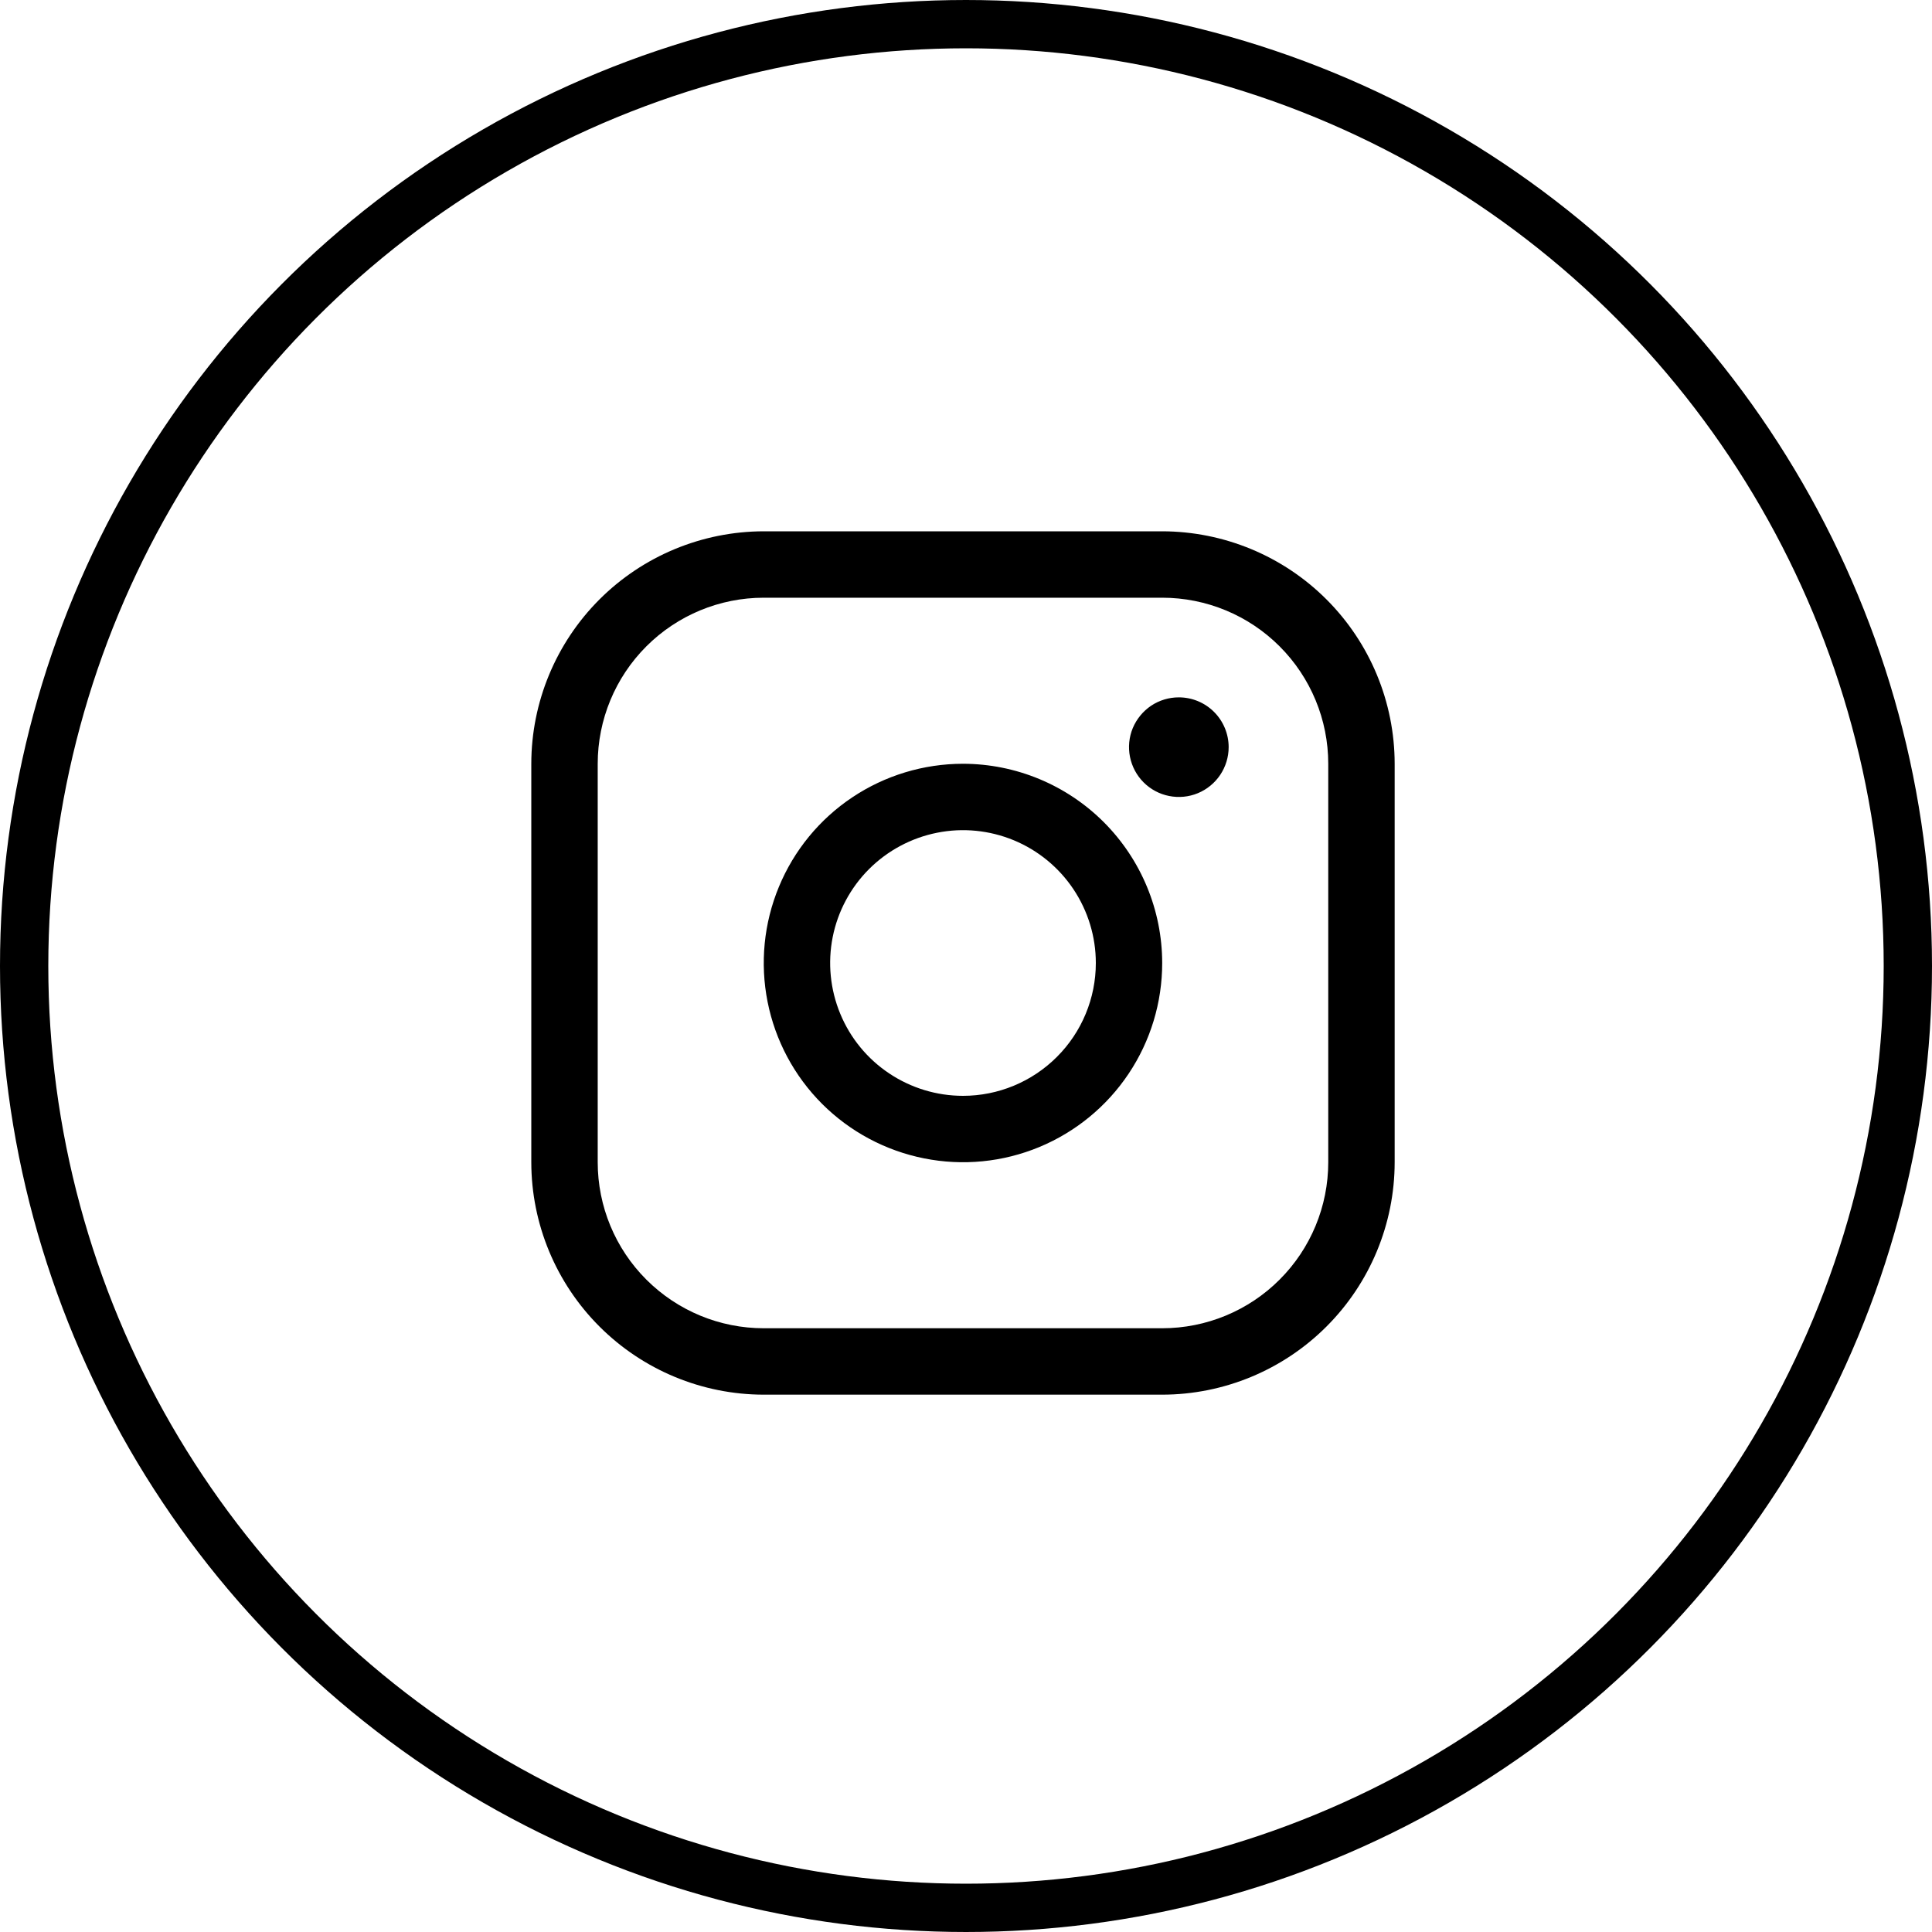
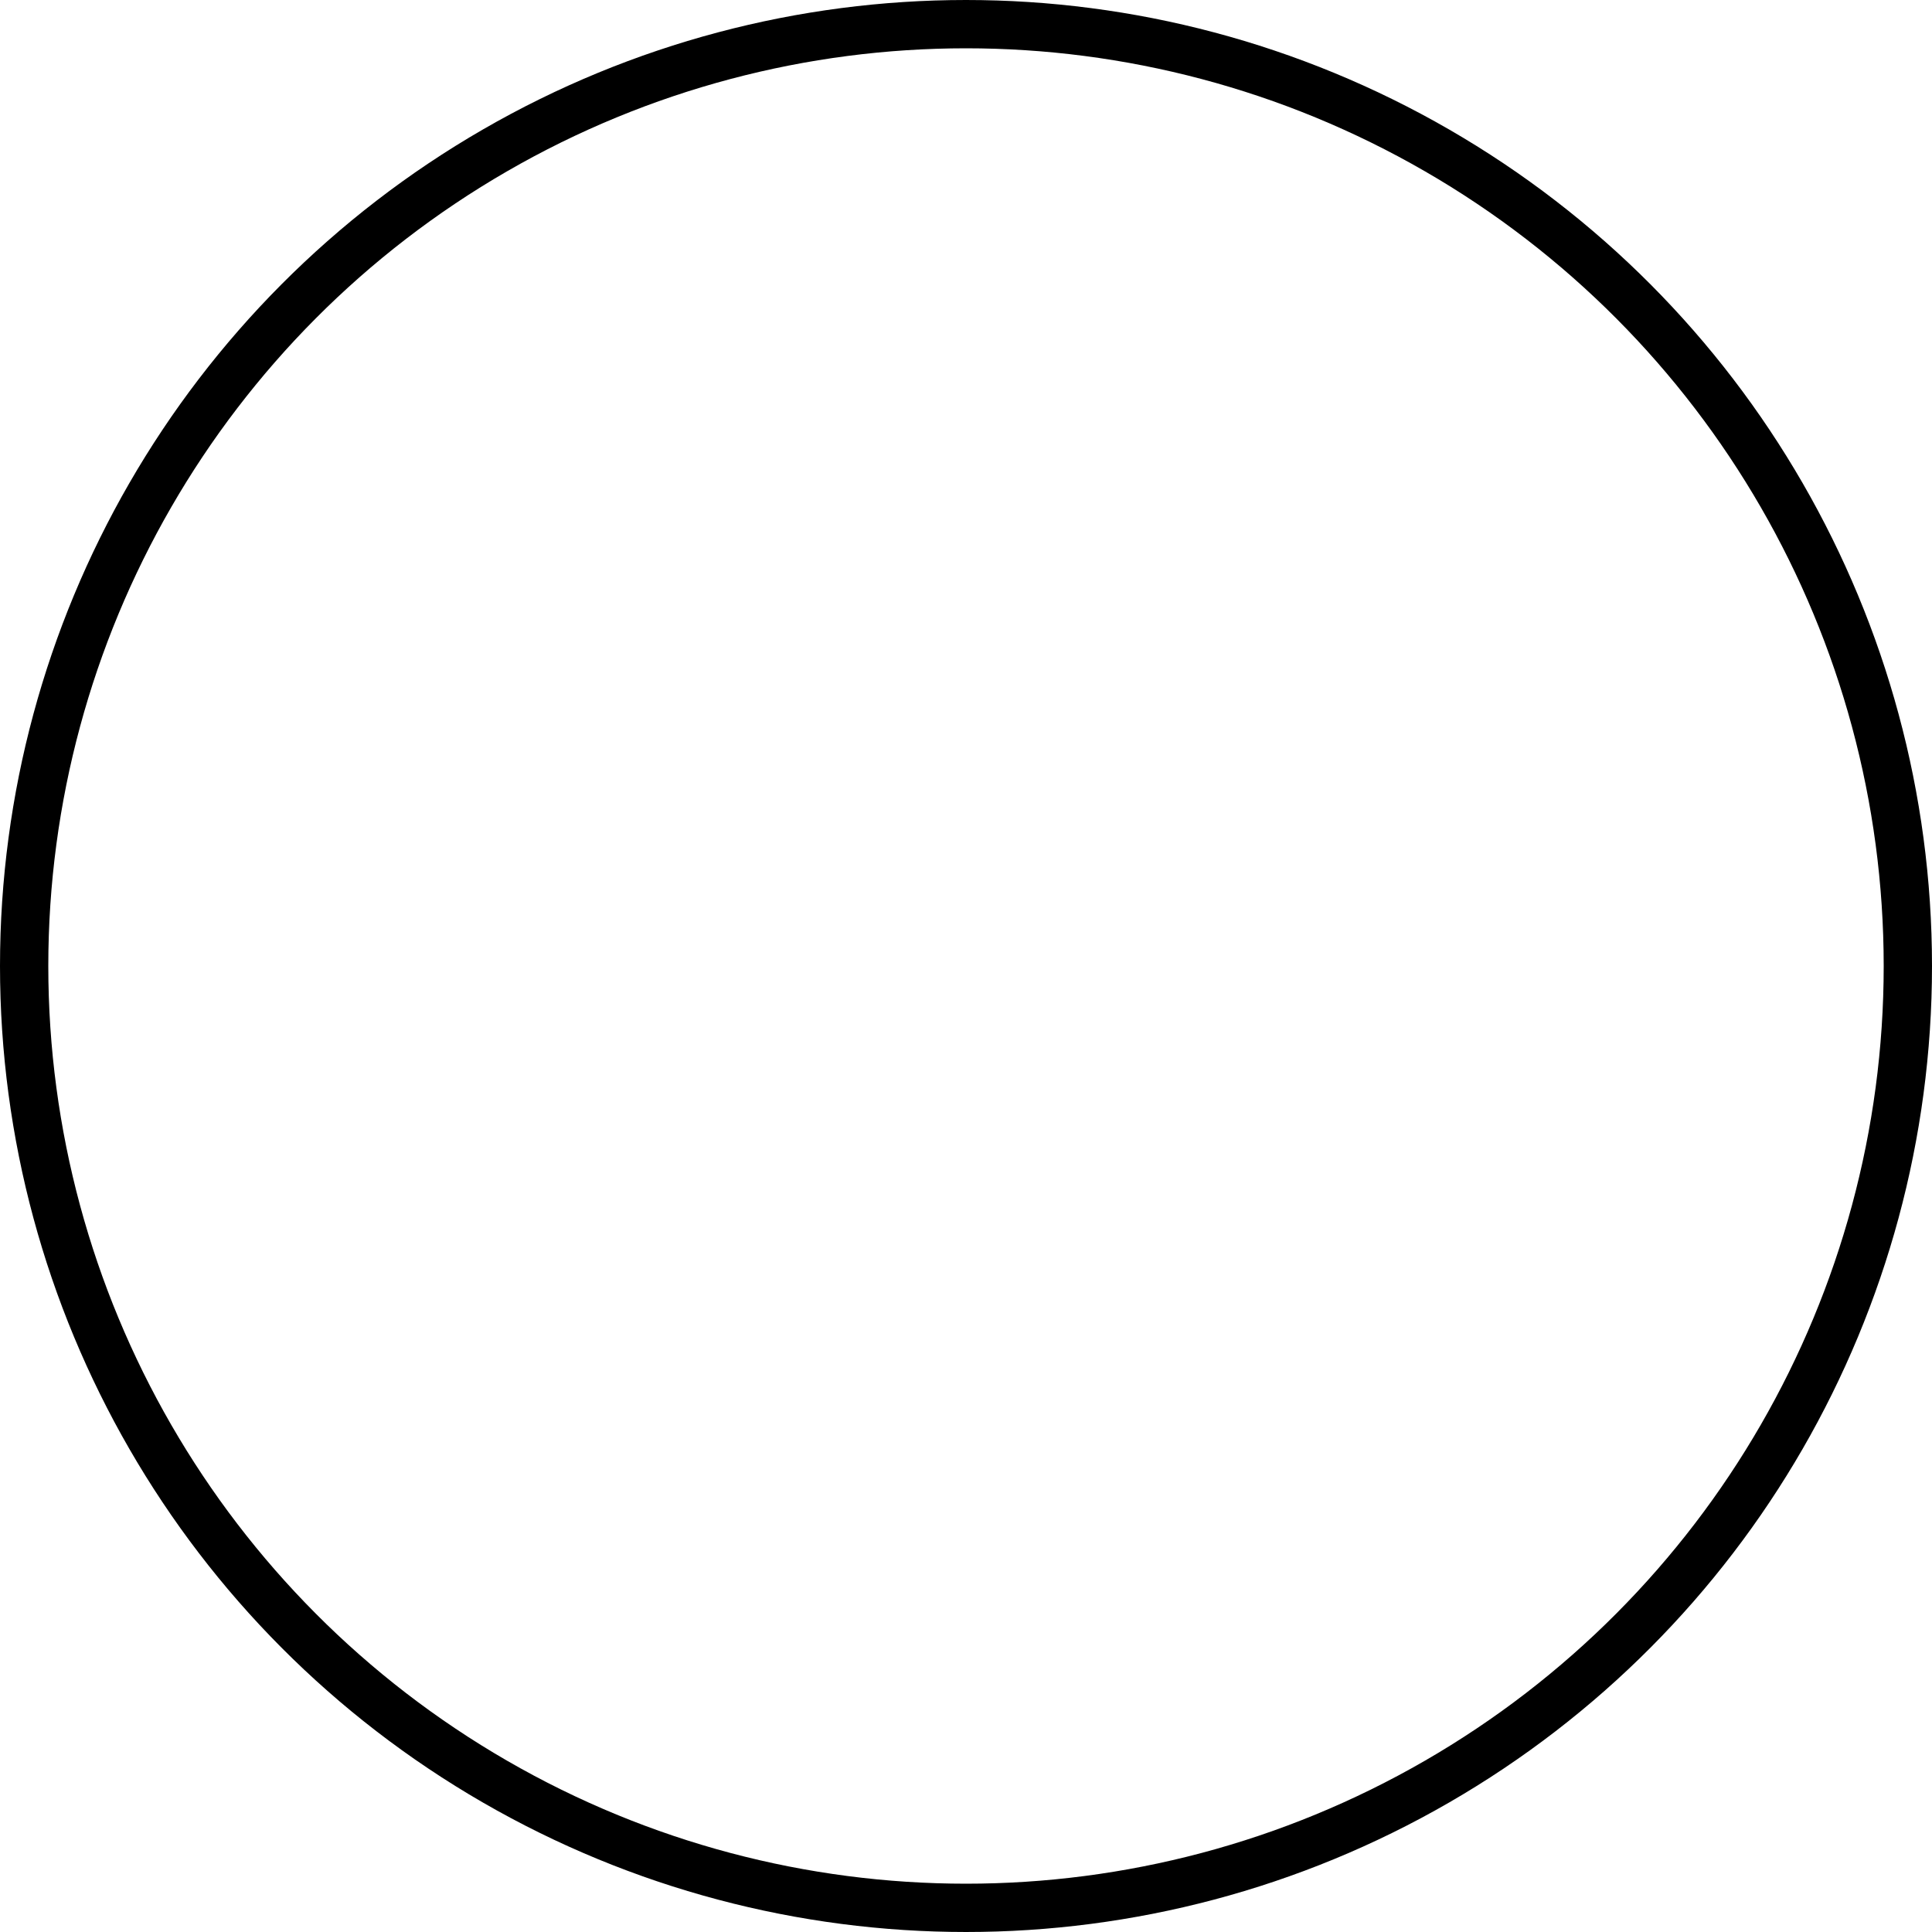
<svg xmlns="http://www.w3.org/2000/svg" width="40" height="40" viewBox="0 0 40 40" fill="none">
-   <path d="M19.938 15.813C19.122 15.813 18.324 16.055 17.646 16.508C16.967 16.961 16.439 17.605 16.127 18.359C15.814 19.113 15.733 19.942 15.892 20.742C16.051 21.543 16.444 22.278 17.021 22.855C17.598 23.431 18.333 23.824 19.133 23.983C19.933 24.143 20.762 24.061 21.516 23.749C22.27 23.436 22.914 22.908 23.367 22.23C23.821 21.551 24.062 20.754 24.062 19.938C24.061 18.844 23.626 17.796 22.853 17.022C22.08 16.249 21.031 15.814 19.938 15.813ZM19.938 22.688C19.394 22.688 18.862 22.526 18.41 22.224C17.957 21.922 17.605 21.493 17.397 20.99C17.189 20.488 17.134 19.935 17.24 19.401C17.346 18.868 17.608 18.378 17.993 17.993C18.378 17.609 18.868 17.347 19.401 17.241C19.934 17.134 20.487 17.189 20.99 17.397C21.492 17.605 21.922 17.958 22.224 18.41C22.526 18.862 22.688 19.394 22.688 19.938C22.688 20.667 22.398 21.367 21.882 21.882C21.366 22.398 20.667 22.688 19.938 22.688ZM24.062 11H15.812C14.537 11.002 13.313 11.509 12.411 12.411C11.509 13.313 11.001 14.537 11 15.813V24.063C11.001 25.339 11.509 26.562 12.411 27.464C13.313 28.366 14.537 28.874 15.812 28.875H24.062C25.338 28.874 26.562 28.366 27.464 27.464C28.366 26.562 28.874 25.339 28.875 24.063V15.813C28.874 14.537 28.366 13.313 27.464 12.411C26.562 11.509 25.338 11.002 24.062 11ZM27.5 24.063C27.5 24.974 27.138 25.849 26.493 26.493C25.849 27.138 24.974 27.5 24.062 27.5H15.812C14.901 27.5 14.027 27.138 13.382 26.493C12.737 25.849 12.375 24.974 12.375 24.063V15.813C12.375 14.901 12.737 14.027 13.382 13.382C14.027 12.737 14.901 12.375 15.812 12.375H24.062C24.974 12.375 25.849 12.737 26.493 13.382C27.138 14.027 27.5 14.901 27.5 15.813V24.063ZM25.438 15.469C25.438 15.673 25.377 15.872 25.264 16.042C25.15 16.212 24.989 16.344 24.801 16.422C24.613 16.5 24.405 16.52 24.205 16.48C24.005 16.441 23.821 16.342 23.677 16.198C23.533 16.054 23.435 15.87 23.395 15.67C23.355 15.47 23.375 15.263 23.453 15.074C23.532 14.886 23.664 14.725 23.833 14.611C24.003 14.498 24.202 14.438 24.406 14.438C24.68 14.438 24.942 14.546 25.136 14.74C25.329 14.933 25.438 15.195 25.438 15.469Z" fill="black" />
  <circle cx="20" cy="20" r="19.5" stroke="black" />
</svg>